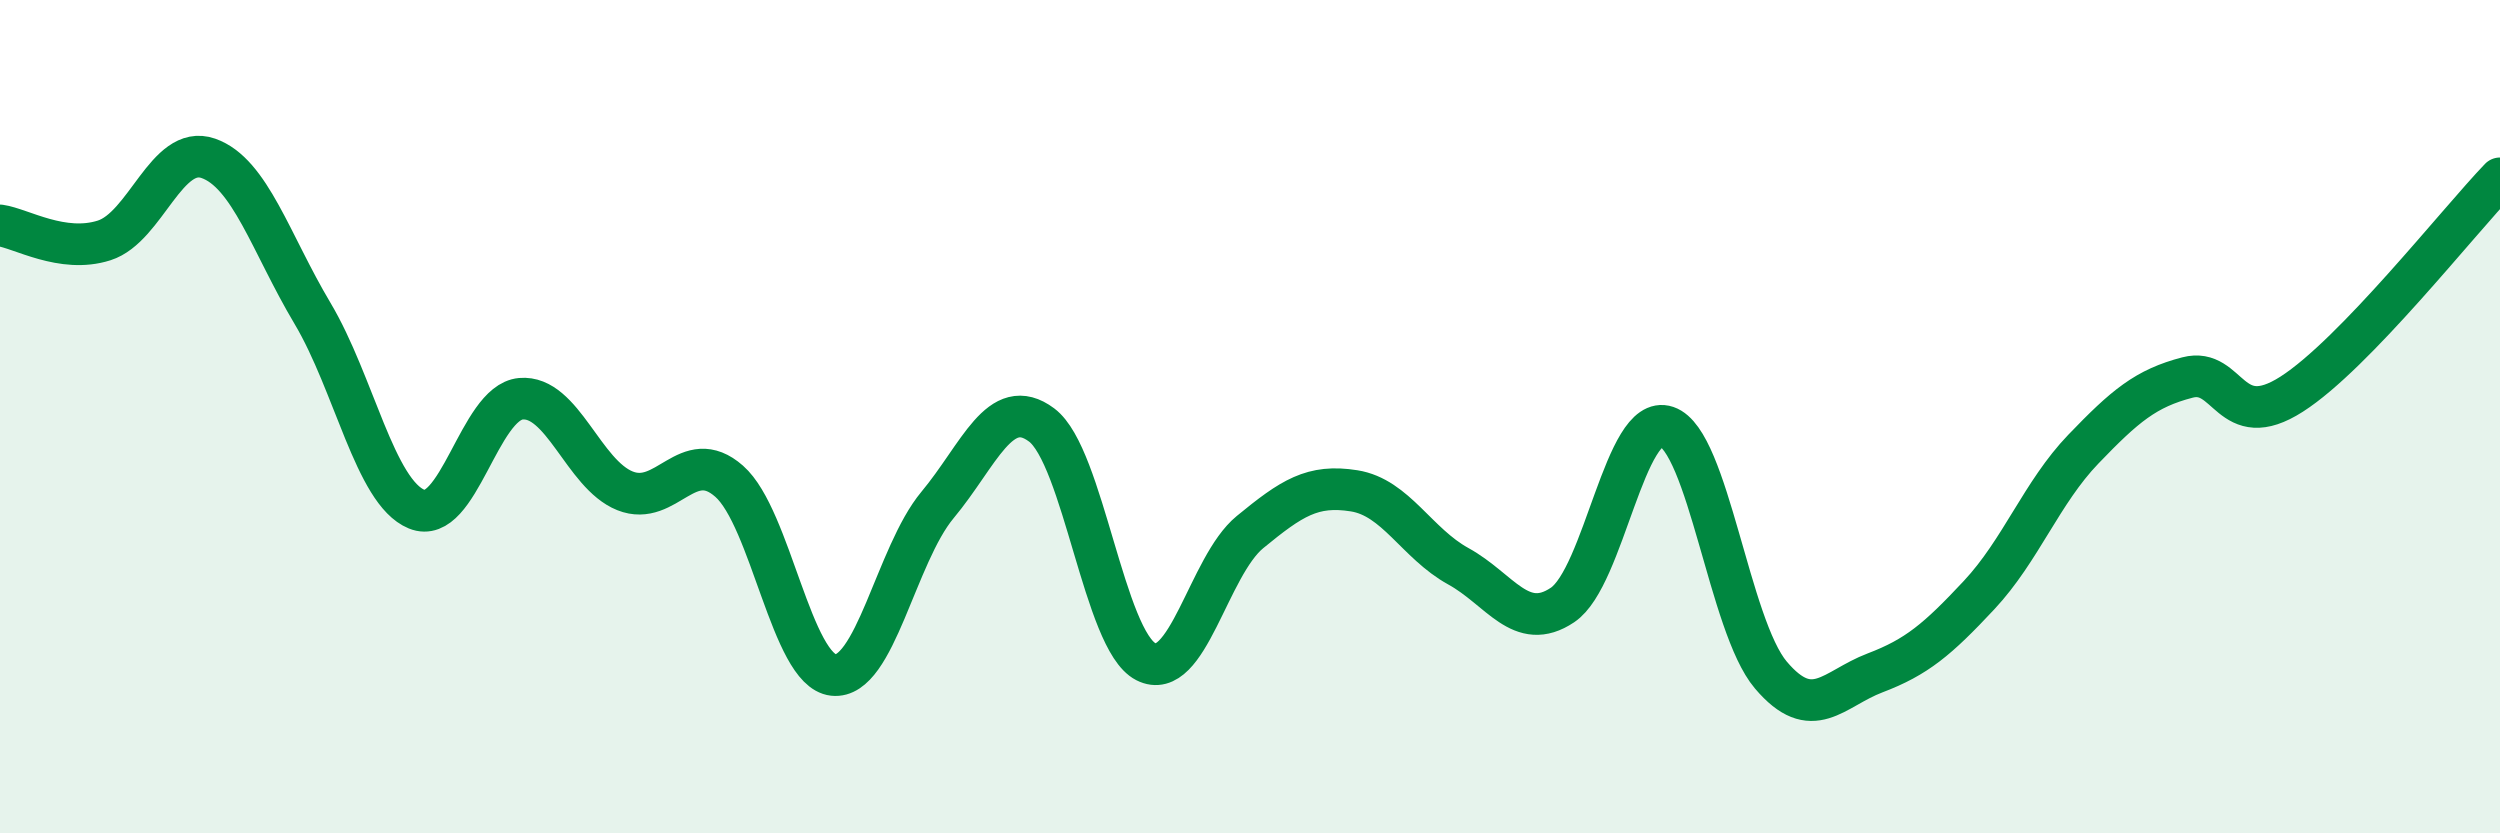
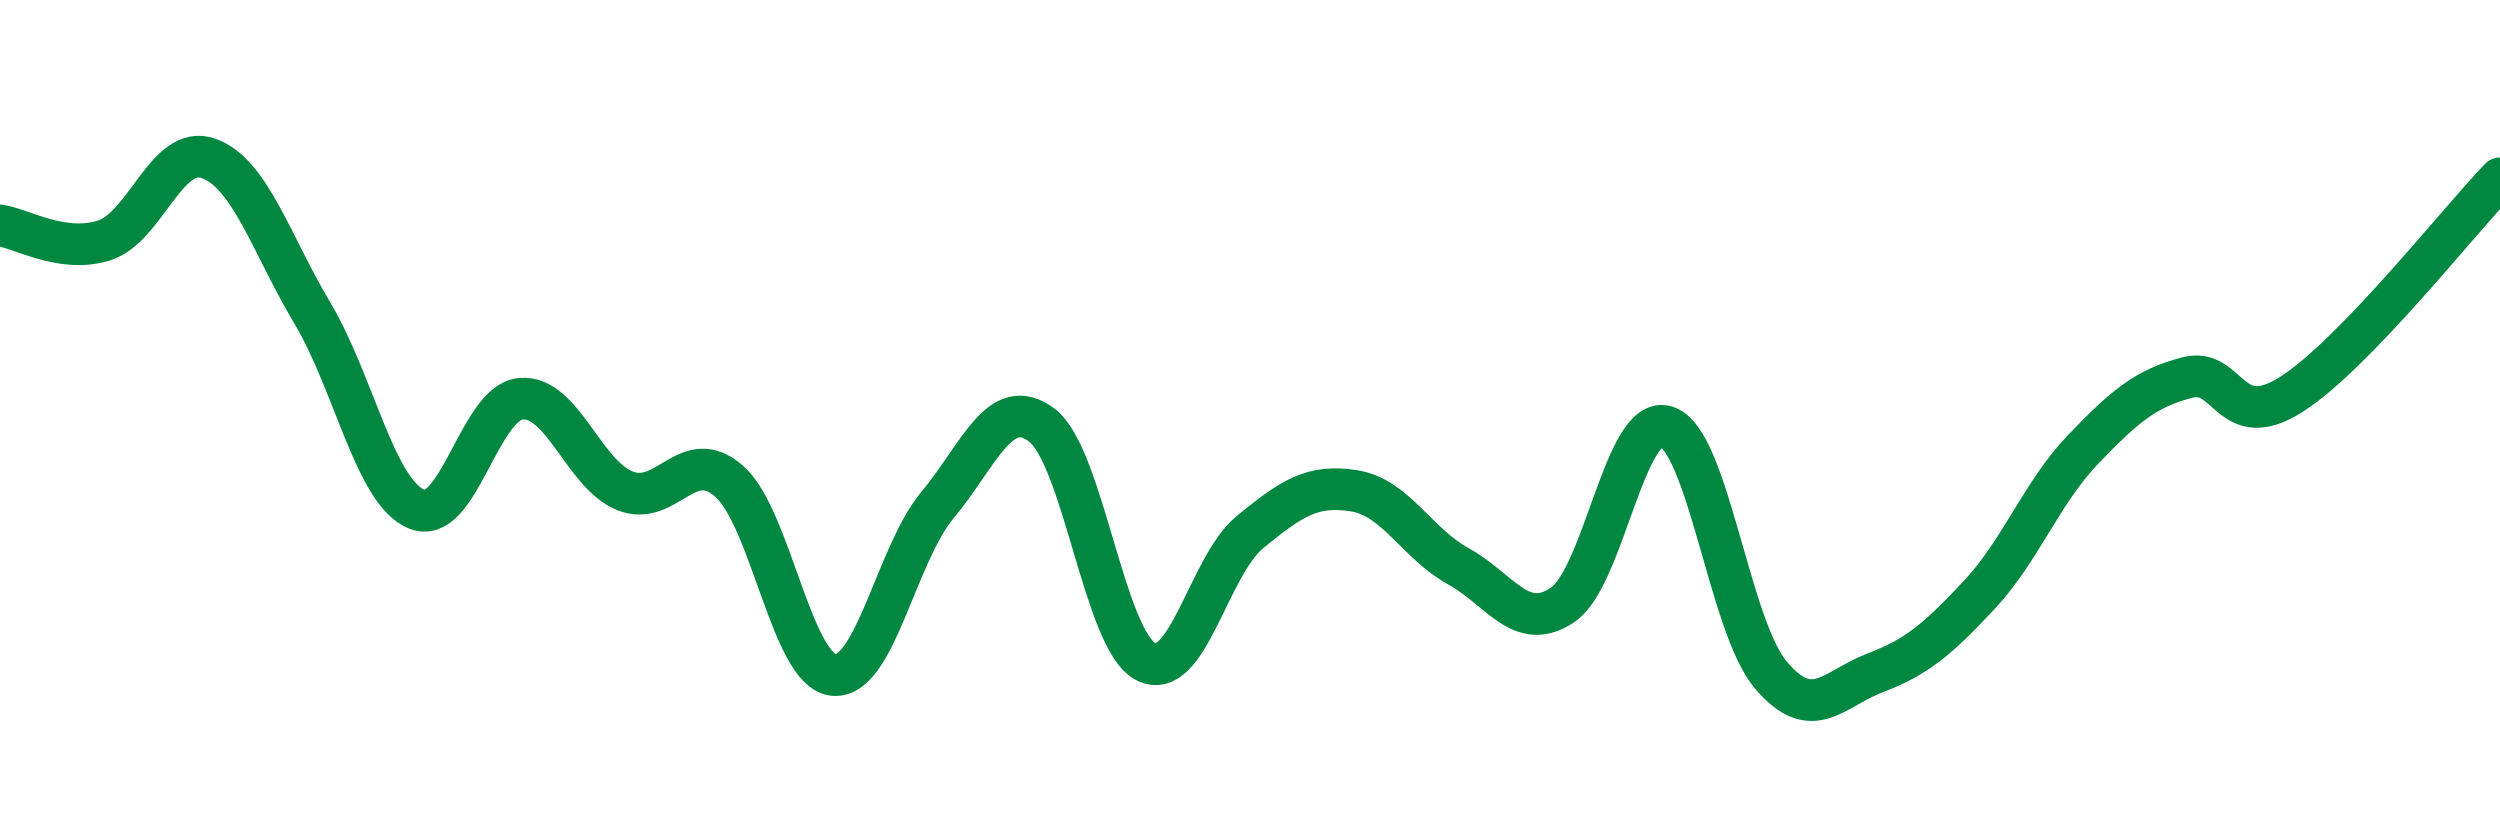
<svg xmlns="http://www.w3.org/2000/svg" width="60" height="20" viewBox="0 0 60 20">
-   <path d="M 0,5.41 C 0.5,5.48 1.5,6.09 2.5,5.77 C 3.5,5.45 4,3.45 5,3.8 C 6,4.15 6.5,5.84 7.5,7.52 C 8.5,9.2 9,11.81 10,12.22 C 11,12.63 11.5,9.66 12.5,9.57 C 13.5,9.48 14,11.38 15,11.78 C 16,12.18 16.5,10.67 17.5,11.55 C 18.5,12.43 19,16.09 20,16.2 C 21,16.31 21.5,13.32 22.5,12.12 C 23.5,10.92 24,9.45 25,10.2 C 26,10.95 26.5,15.37 27.5,15.88 C 28.5,16.39 29,13.59 30,12.77 C 31,11.95 31.5,11.62 32.5,11.78 C 33.5,11.94 34,13.04 35,13.59 C 36,14.14 36.5,15.19 37.5,14.52 C 38.5,13.85 39,9.9 40,10.24 C 41,10.58 41.5,15.02 42.5,16.2 C 43.5,17.38 44,16.53 45,16.15 C 46,15.77 46.5,15.35 47.5,14.28 C 48.5,13.21 49,11.82 50,10.78 C 51,9.74 51.5,9.32 52.5,9.06 C 53.5,8.8 53.5,10.42 55,9.46 C 56.5,8.5 59,5.32 60,4.28L60 20L0 20Z" fill="#008740" opacity="0.1" stroke-linecap="round" stroke-linejoin="round" />
  <path d="M 0,5.41 C 0.5,5.48 1.5,6.09 2.5,5.77 C 3.5,5.45 4,3.45 5,3.8 C 6,4.15 6.5,5.84 7.5,7.52 C 8.5,9.2 9,11.81 10,12.22 C 11,12.63 11.5,9.66 12.5,9.57 C 13.5,9.48 14,11.38 15,11.78 C 16,12.18 16.5,10.67 17.5,11.55 C 18.5,12.43 19,16.09 20,16.2 C 21,16.31 21.5,13.32 22.5,12.12 C 23.5,10.92 24,9.45 25,10.2 C 26,10.95 26.5,15.37 27.5,15.88 C 28.5,16.39 29,13.59 30,12.77 C 31,11.95 31.5,11.62 32.5,11.78 C 33.5,11.94 34,13.04 35,13.59 C 36,14.14 36.5,15.19 37.5,14.52 C 38.5,13.85 39,9.9 40,10.24 C 41,10.58 41.5,15.02 42.5,16.2 C 43.5,17.38 44,16.53 45,16.15 C 46,15.77 46.5,15.35 47.5,14.28 C 48.5,13.21 49,11.82 50,10.78 C 51,9.74 51.5,9.32 52.5,9.06 C 53.5,8.8 53.5,10.42 55,9.46 C 56.5,8.5 59,5.32 60,4.28" stroke="#008740" stroke-width="1" fill="none" stroke-linecap="round" stroke-linejoin="round" />
</svg>